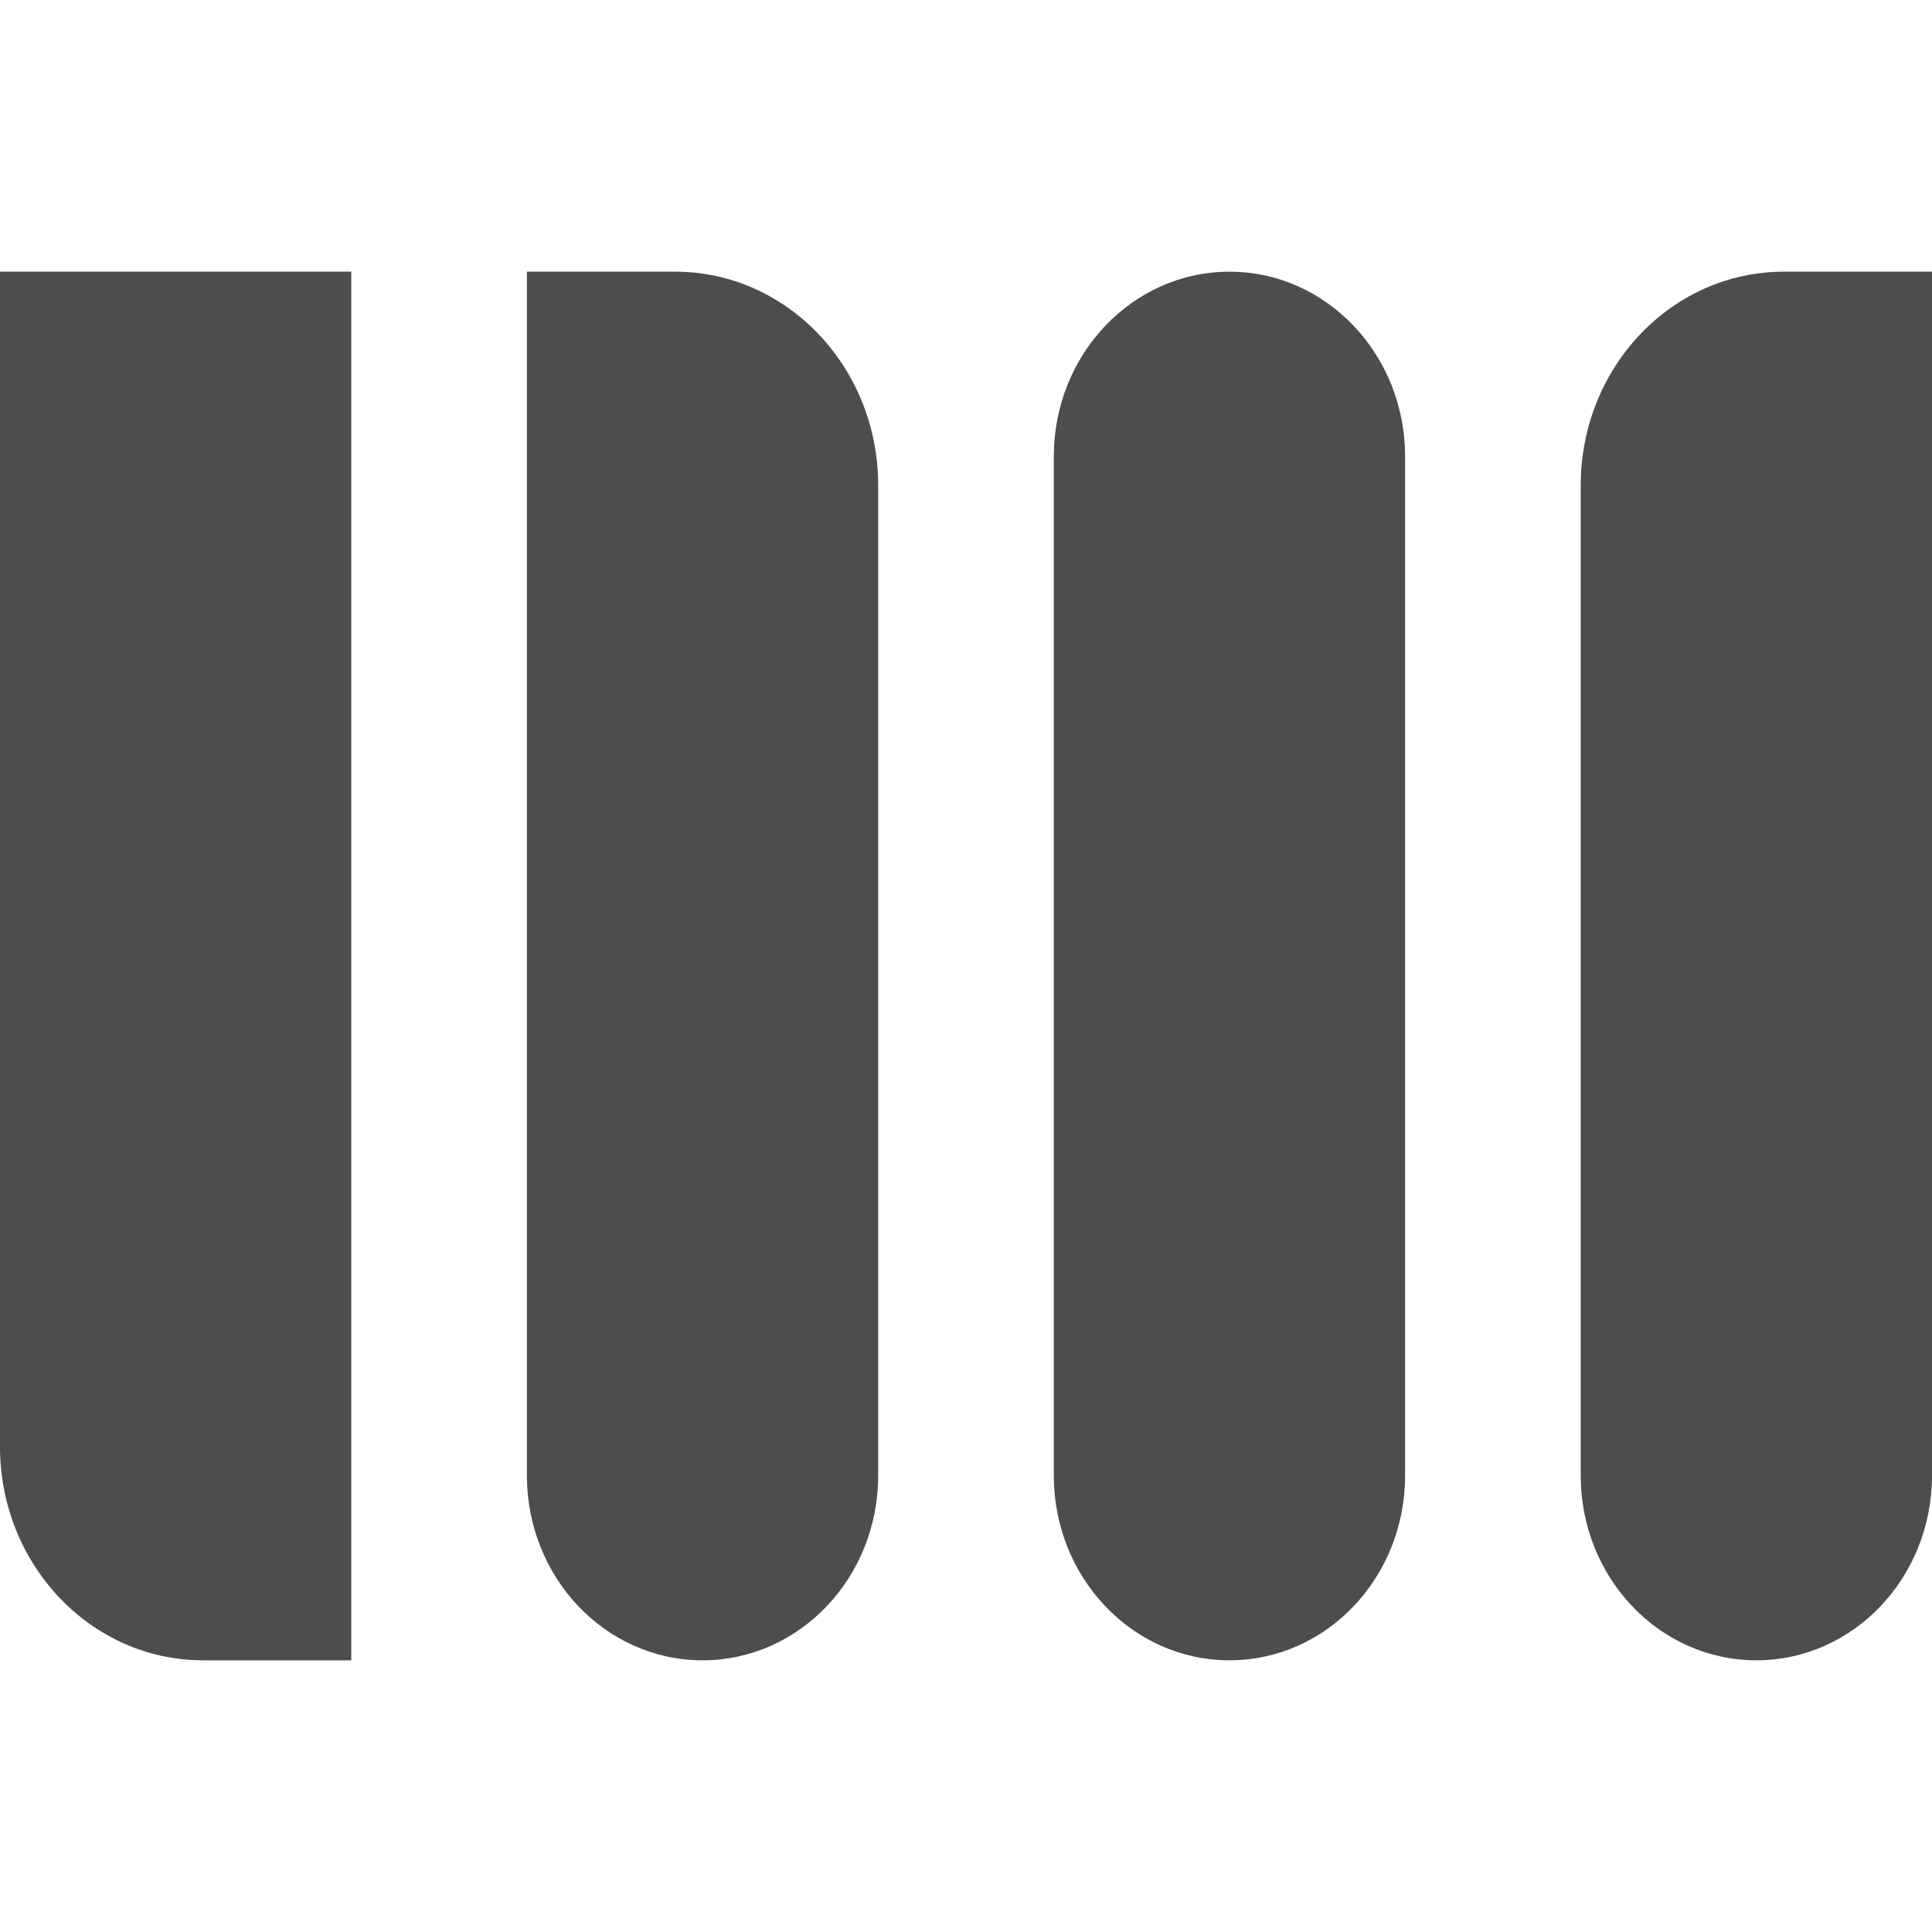
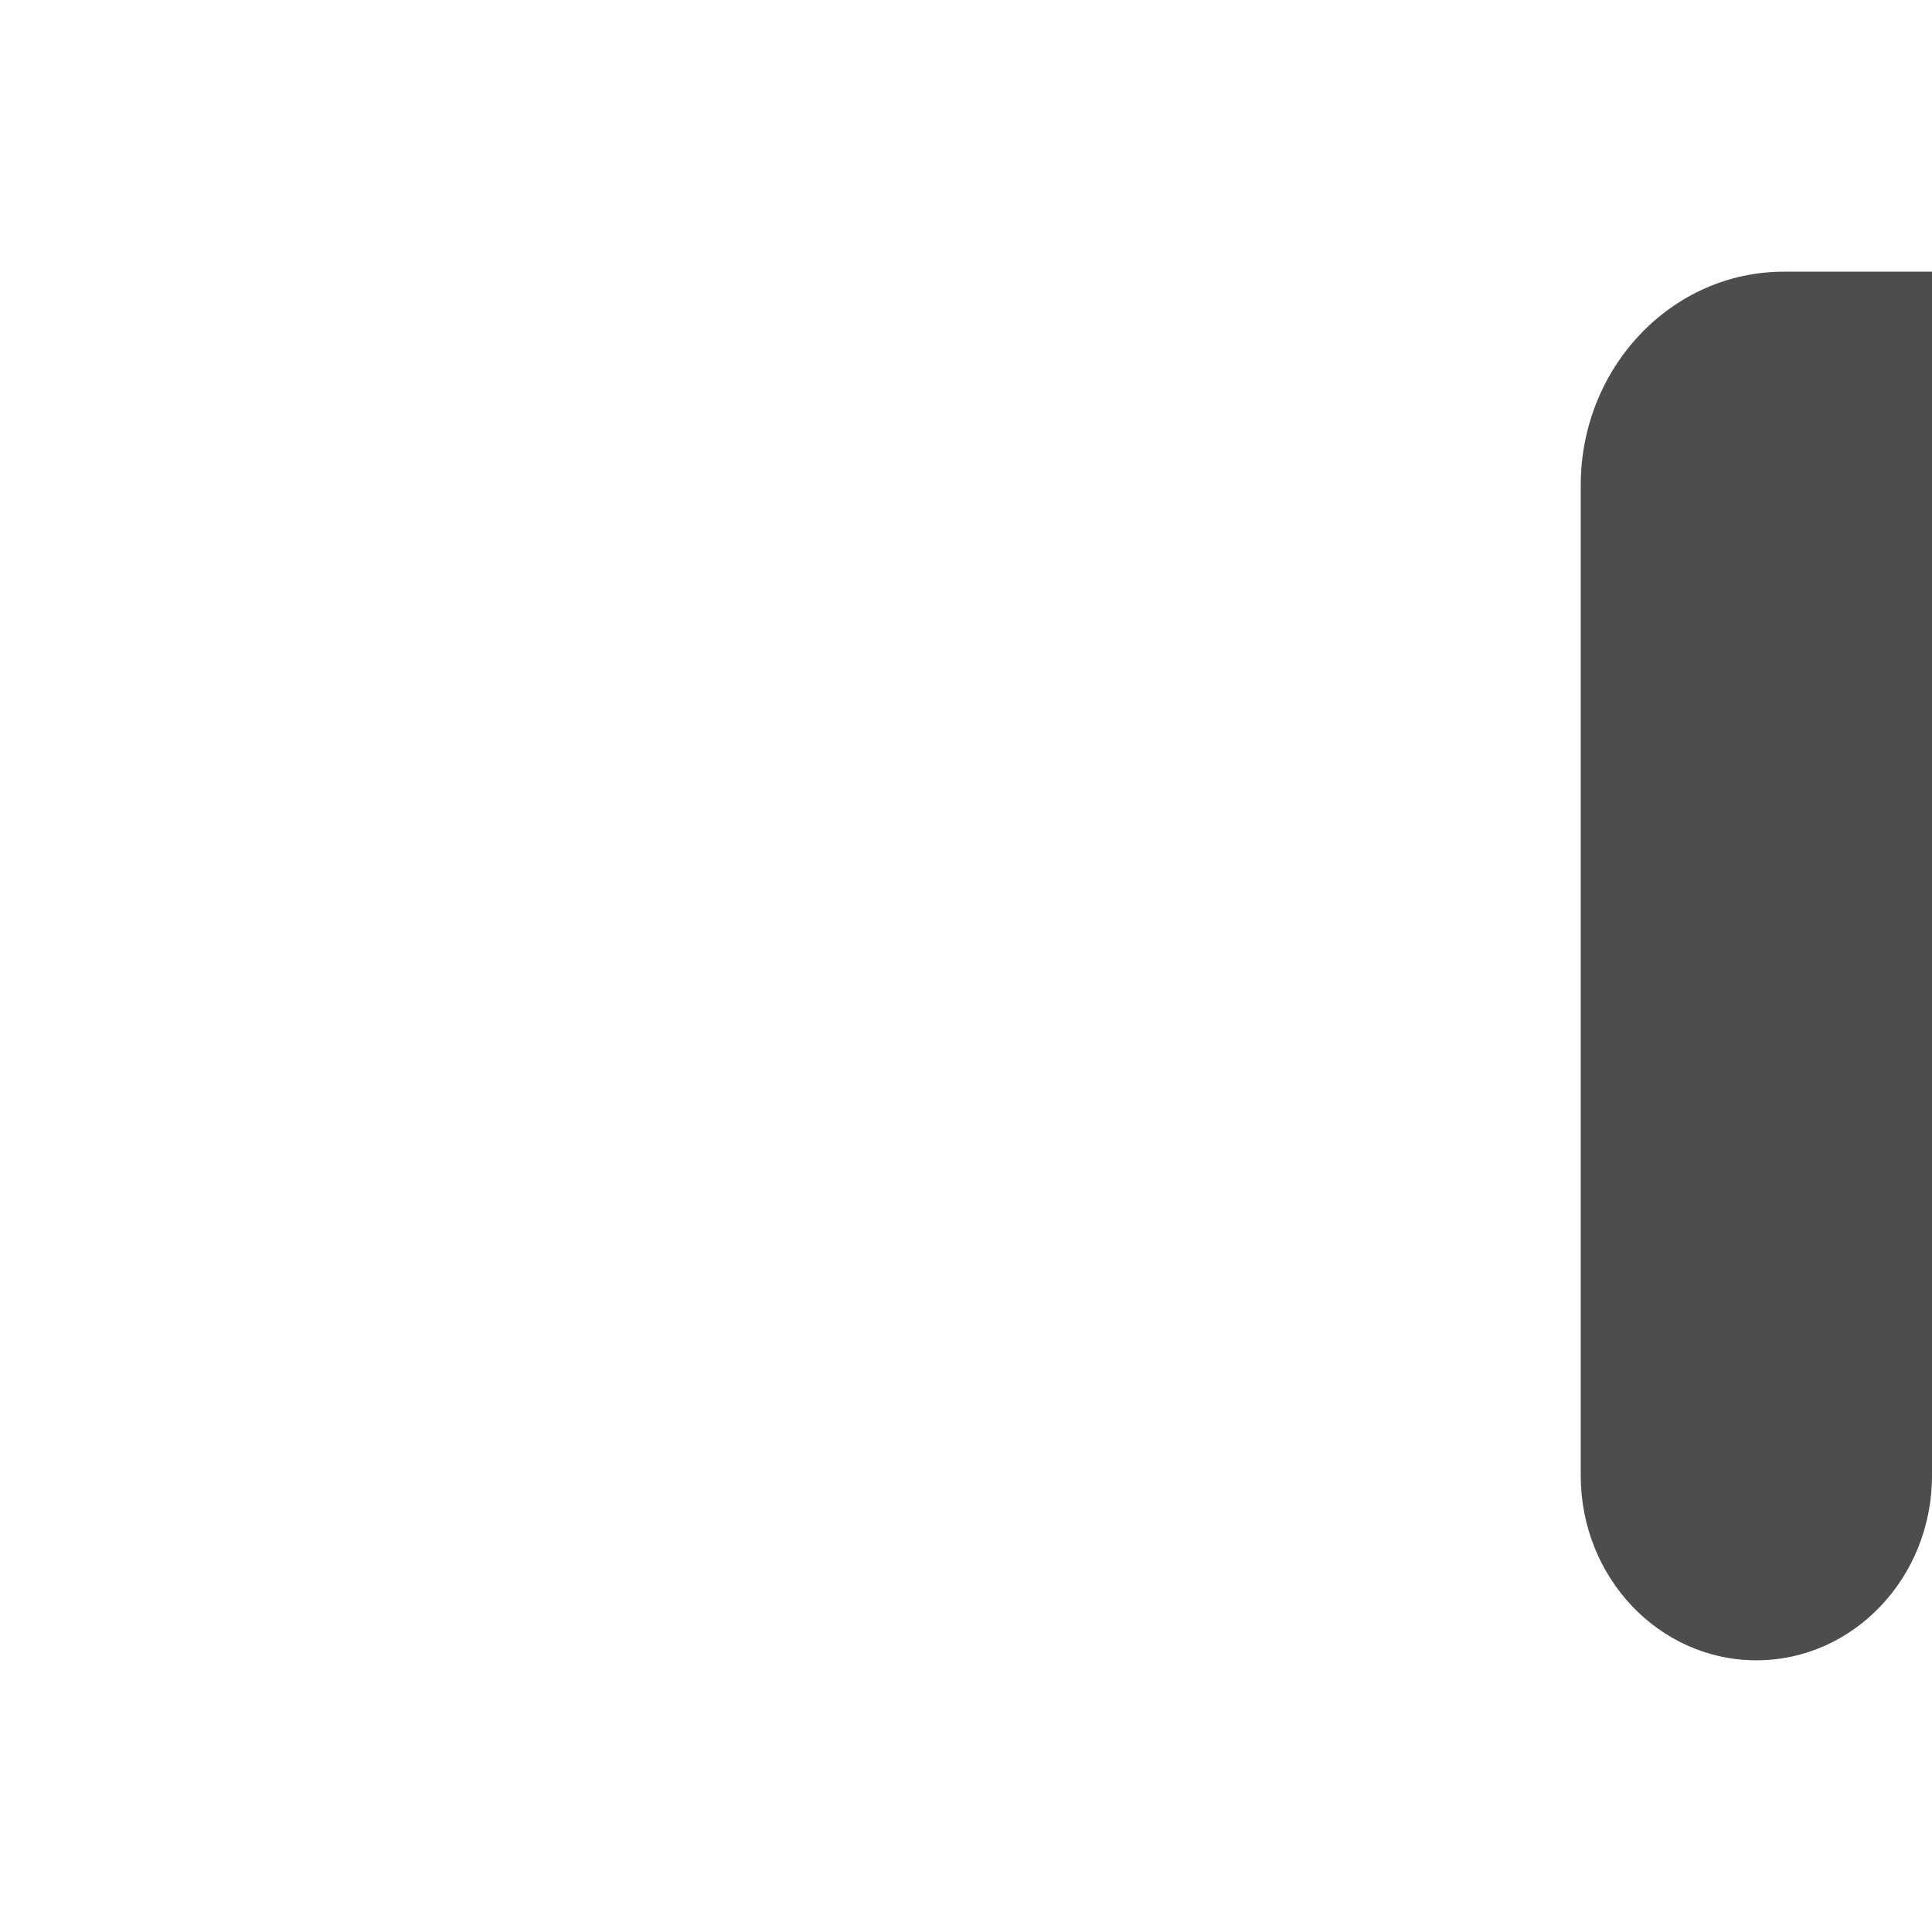
<svg xmlns="http://www.w3.org/2000/svg" width="128" height="128" viewBox="0 0 128 128" fill="none">
-   <path d="M23.273 110H13.457C6.024 110 0 103.664 0 95.845V18H23.273V110Z" fill="#4D4D4D" />
-   <path d="M46.545 110C40.119 110 34.909 104.521 34.909 97.761V18H44.726C52.157 18 58.182 24.339 58.182 32.155V97.761C58.182 104.521 52.972 110 46.545 110Z" fill="#4D4D4D" />
-   <path d="M81.455 110C75.028 110 69.818 104.521 69.818 97.761V30.241C69.818 23.482 75.028 18 81.455 18C87.881 18 93.091 23.482 93.091 30.241V97.761C93.091 104.521 87.881 110 81.455 110Z" fill="#4D4D4D" />
  <path d="M116.364 110C109.937 110 104.727 104.521 104.727 97.761V32.155C104.727 24.339 110.752 18 118.183 18H128V97.761C128 104.521 122.79 110 116.364 110Z" fill="#4D4D4D" />
</svg>